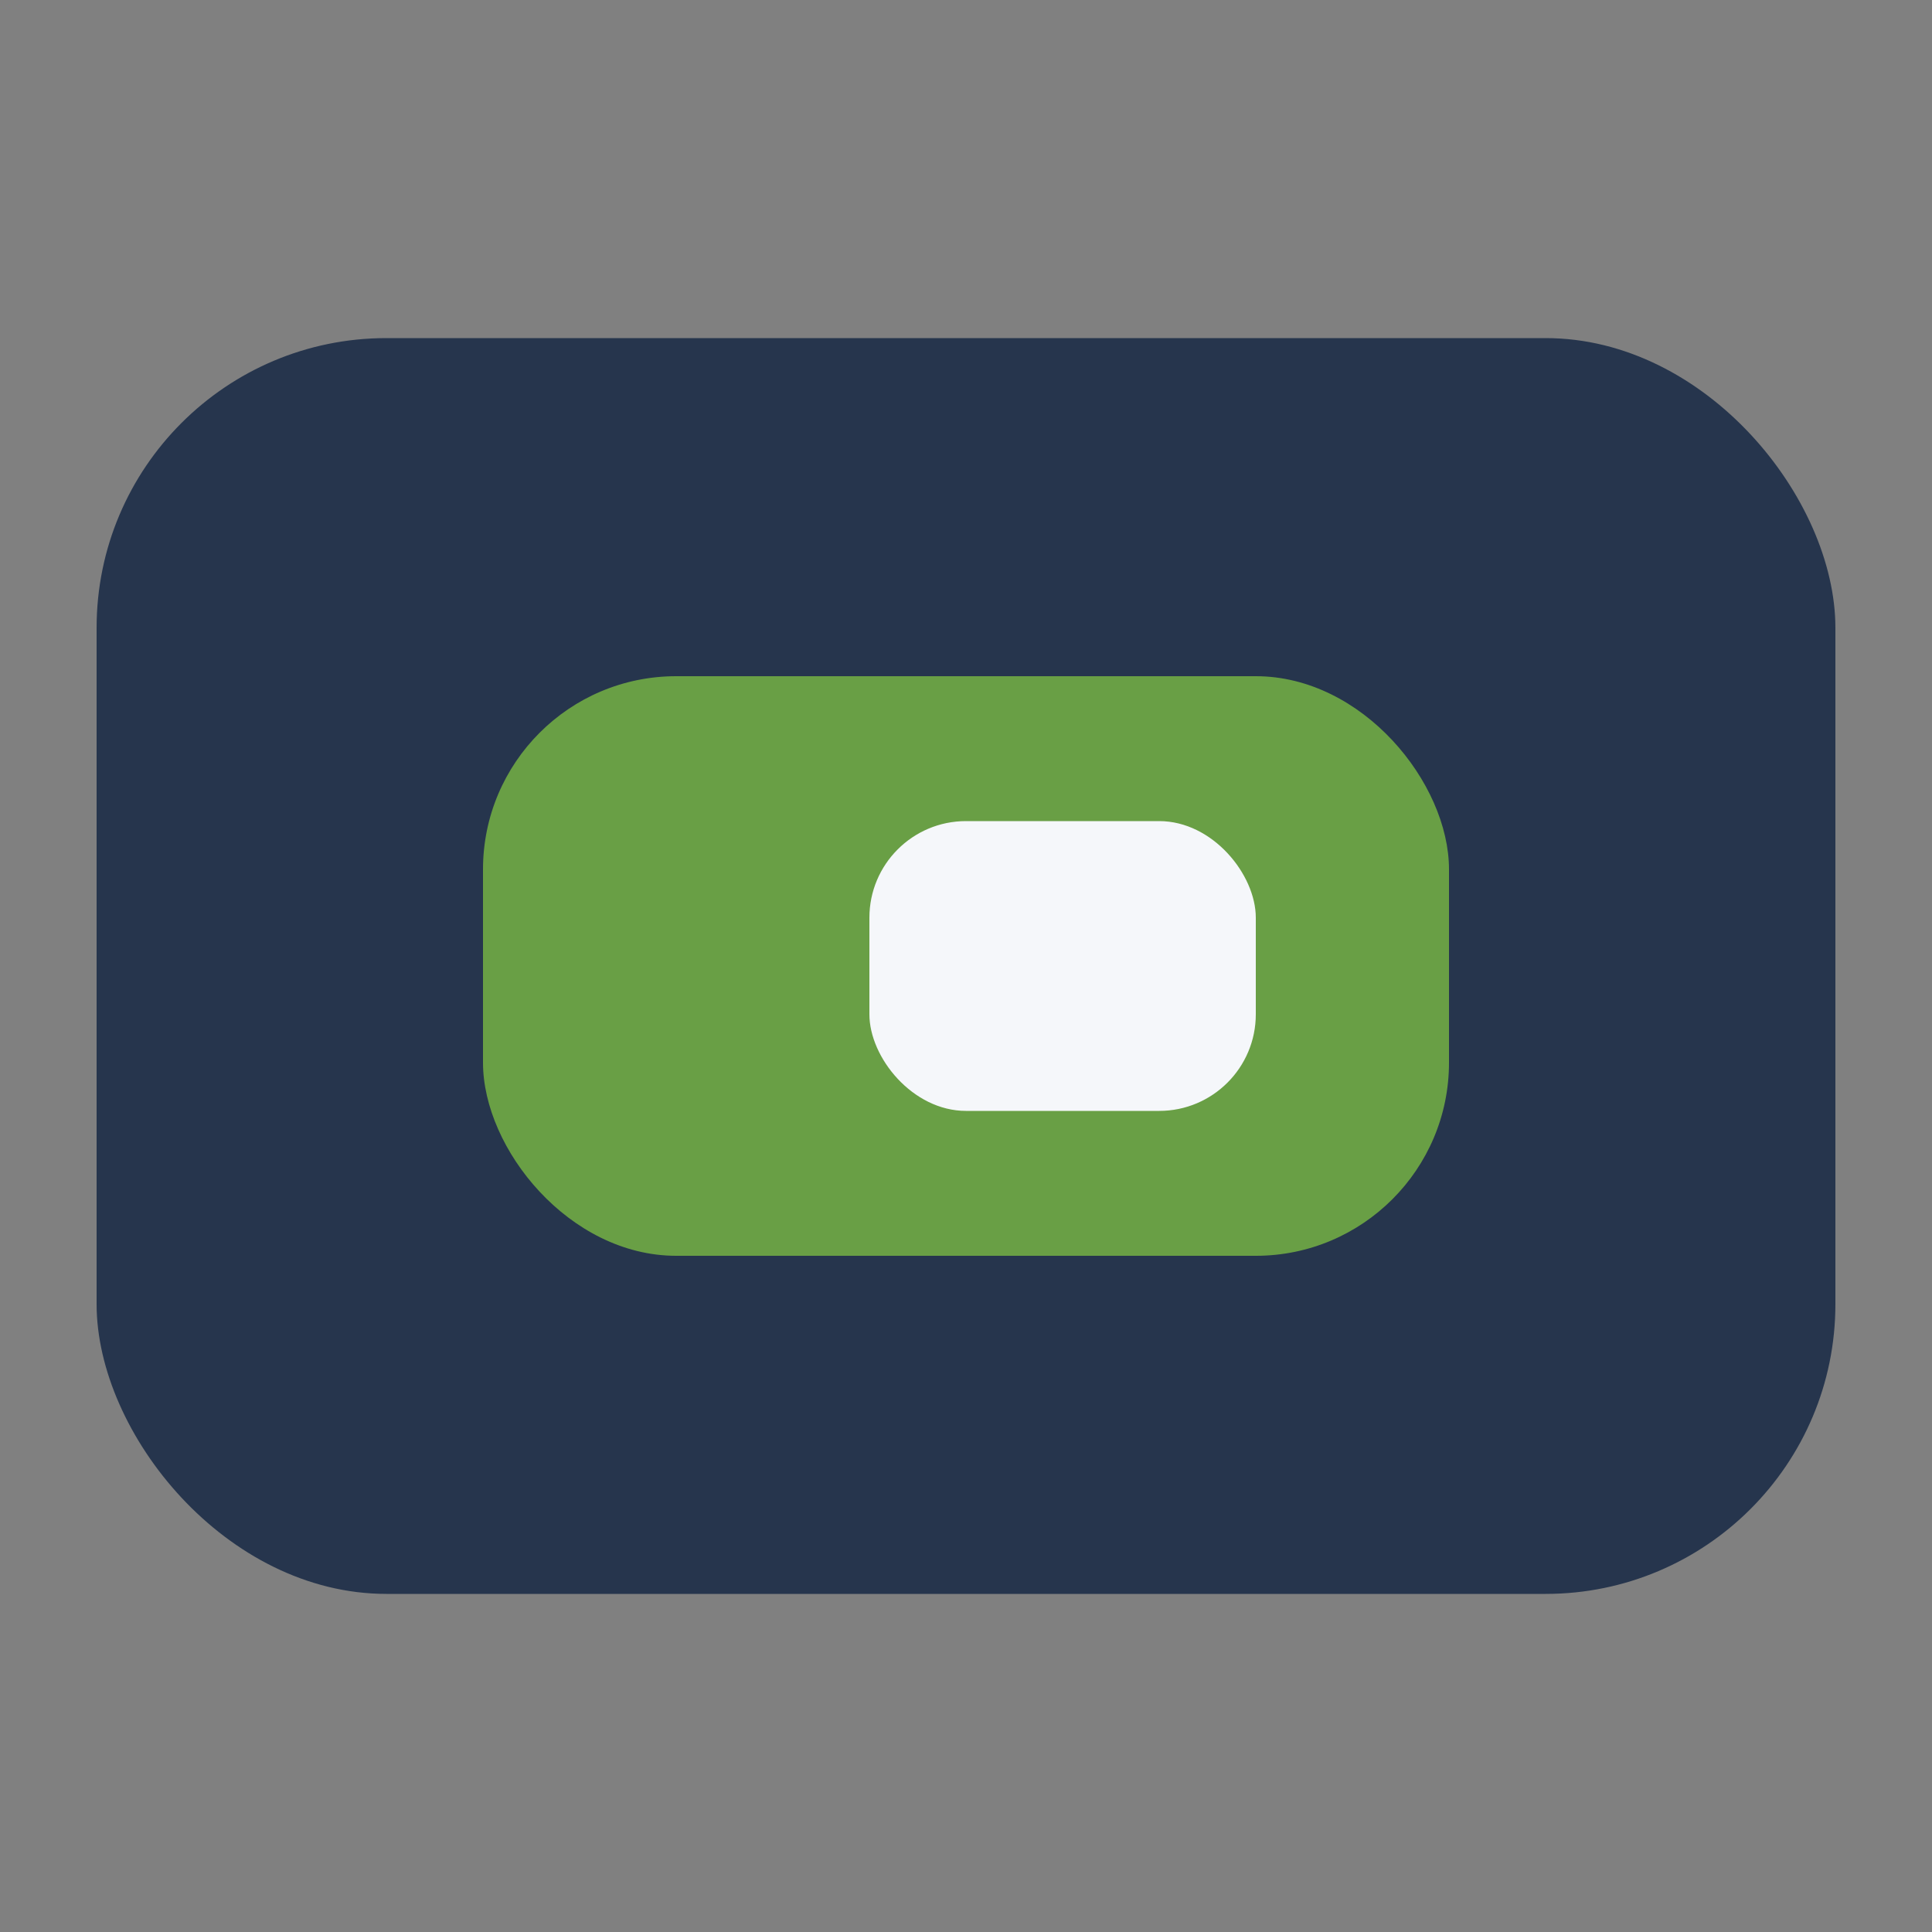
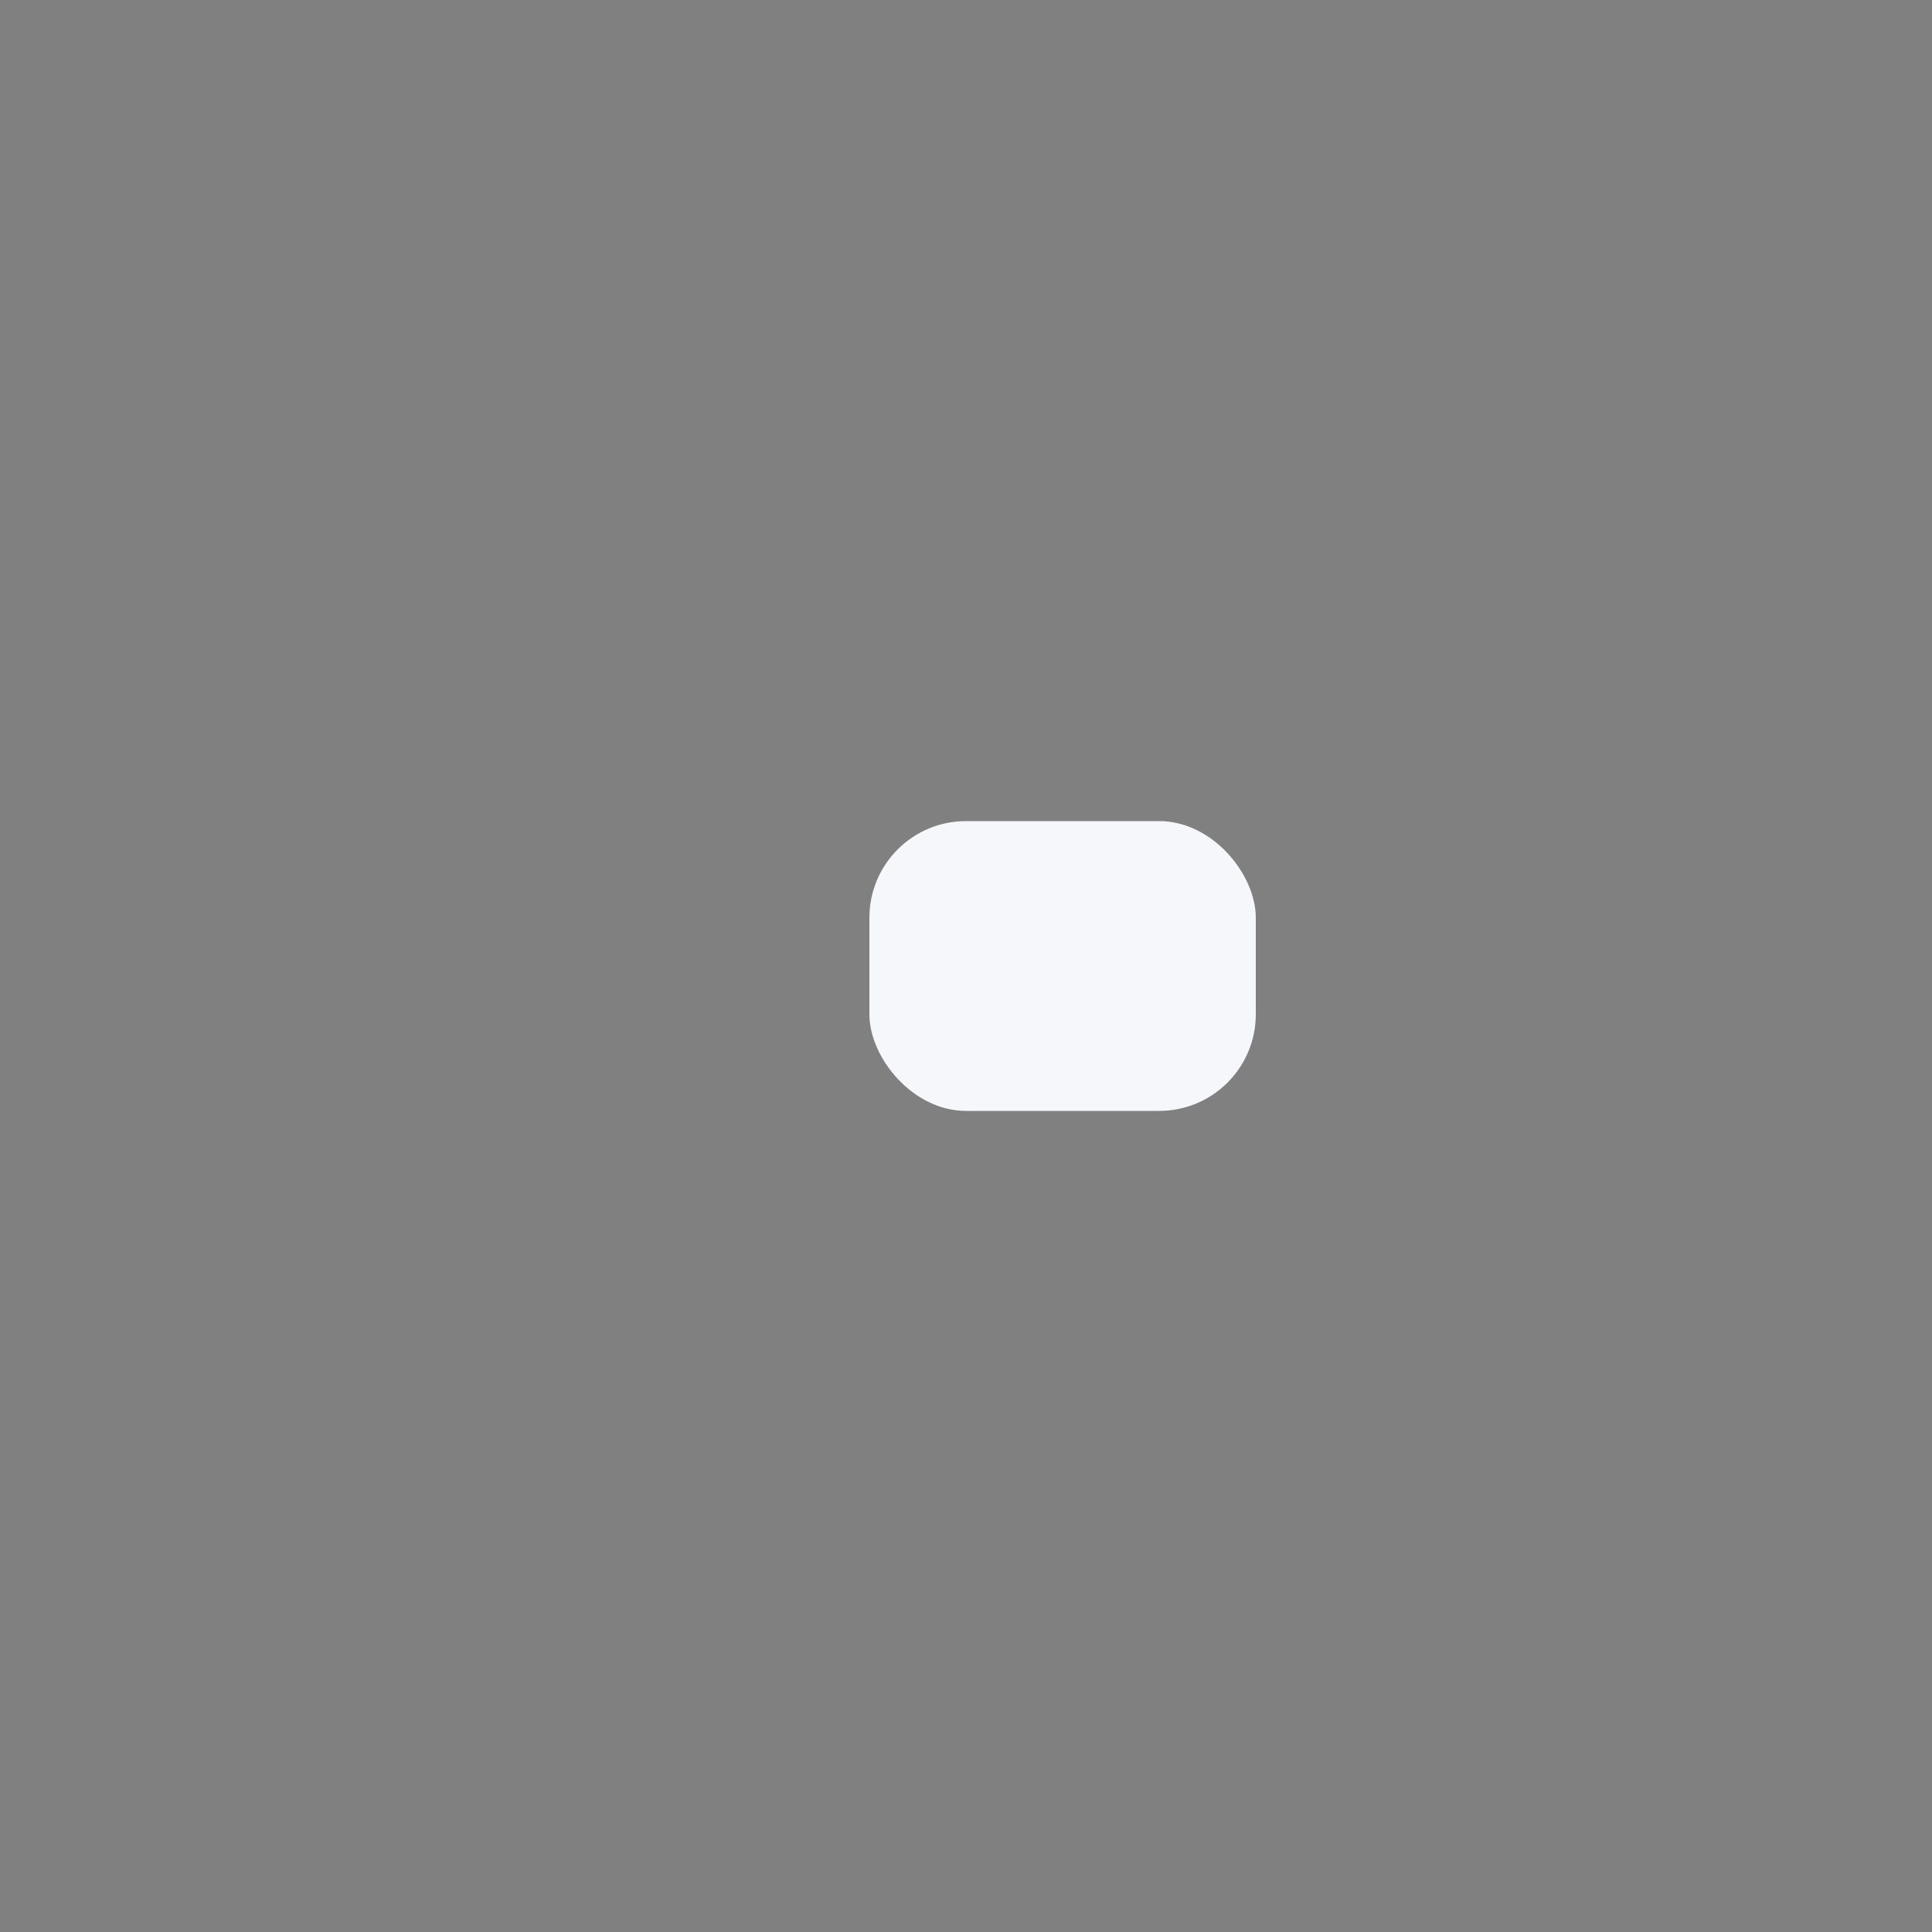
<svg xmlns="http://www.w3.org/2000/svg" width="40" height="40" viewBox="0 0 40 40">
  <rect x="0" y="0" width="40" height="40" fill="#808080" stroke="none" />
-   <rect x="2" y="7" width="36" height="26" rx="6" fill="#26354D" />
-   <rect x="10" y="14" width="20" height="12" rx="4" fill="#699F45" />
  <rect x="18" y="17" width="8" height="6" rx="2" fill="#F5F7FA" />
</svg>